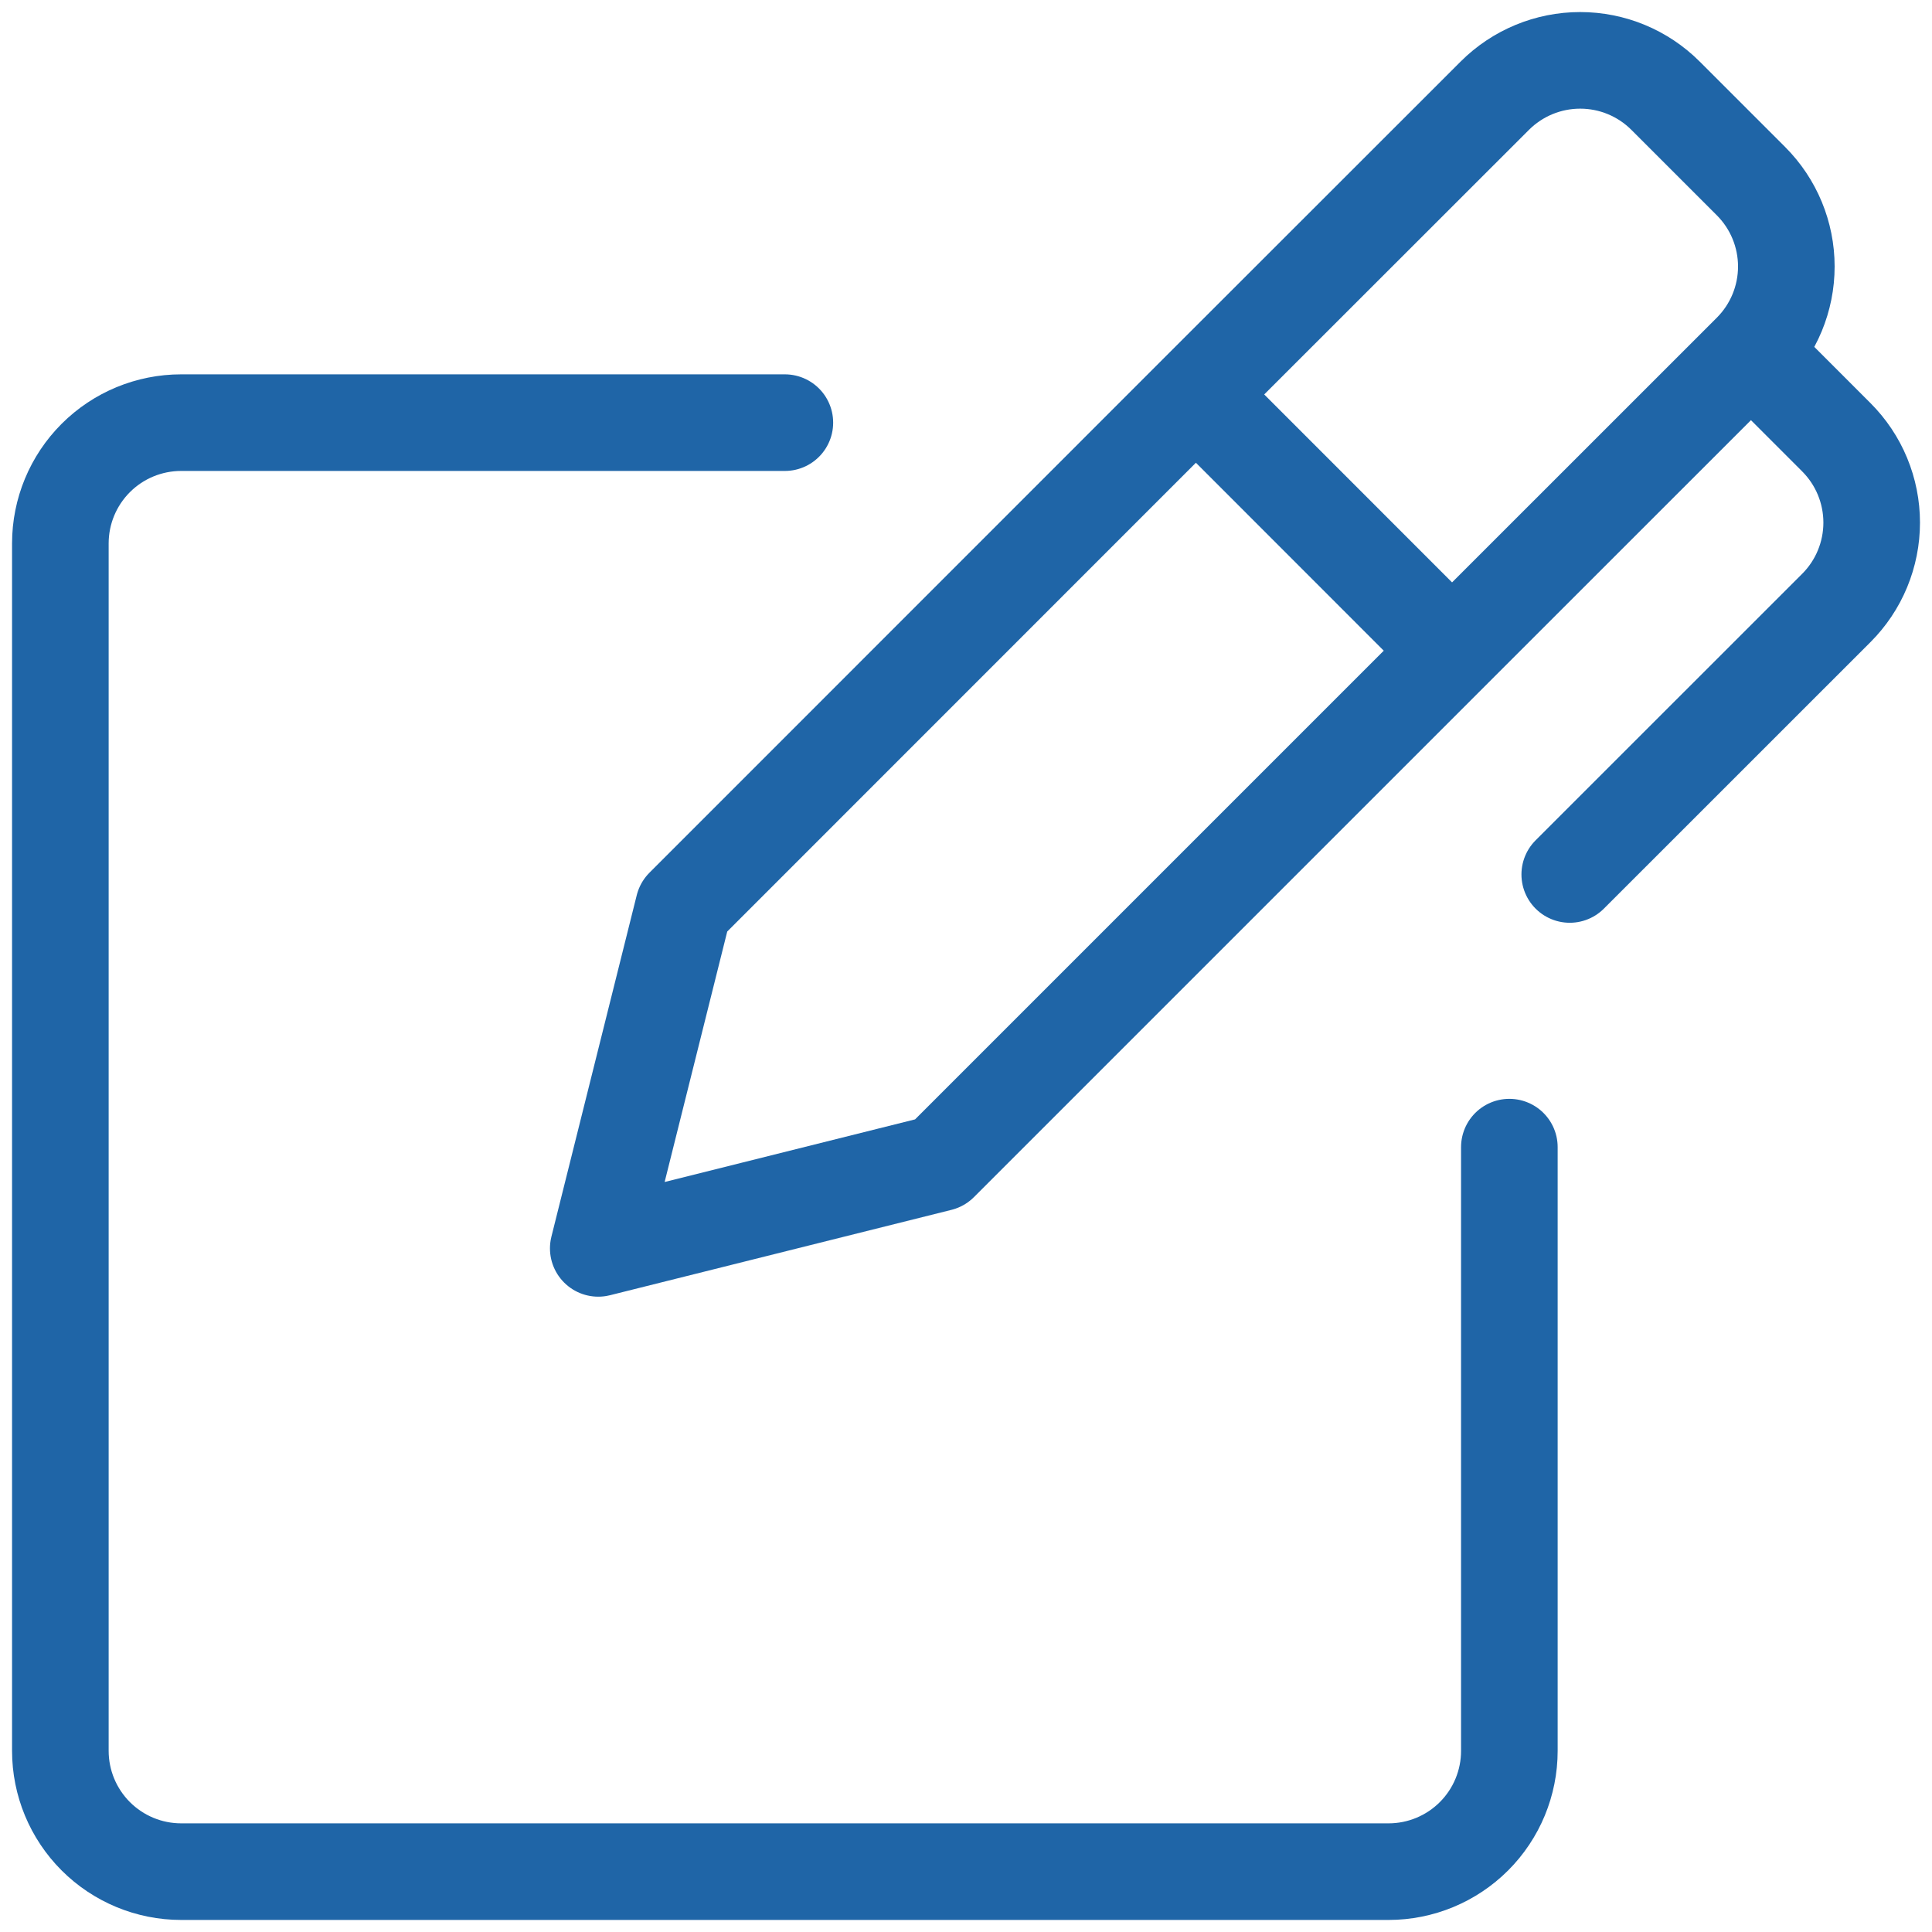
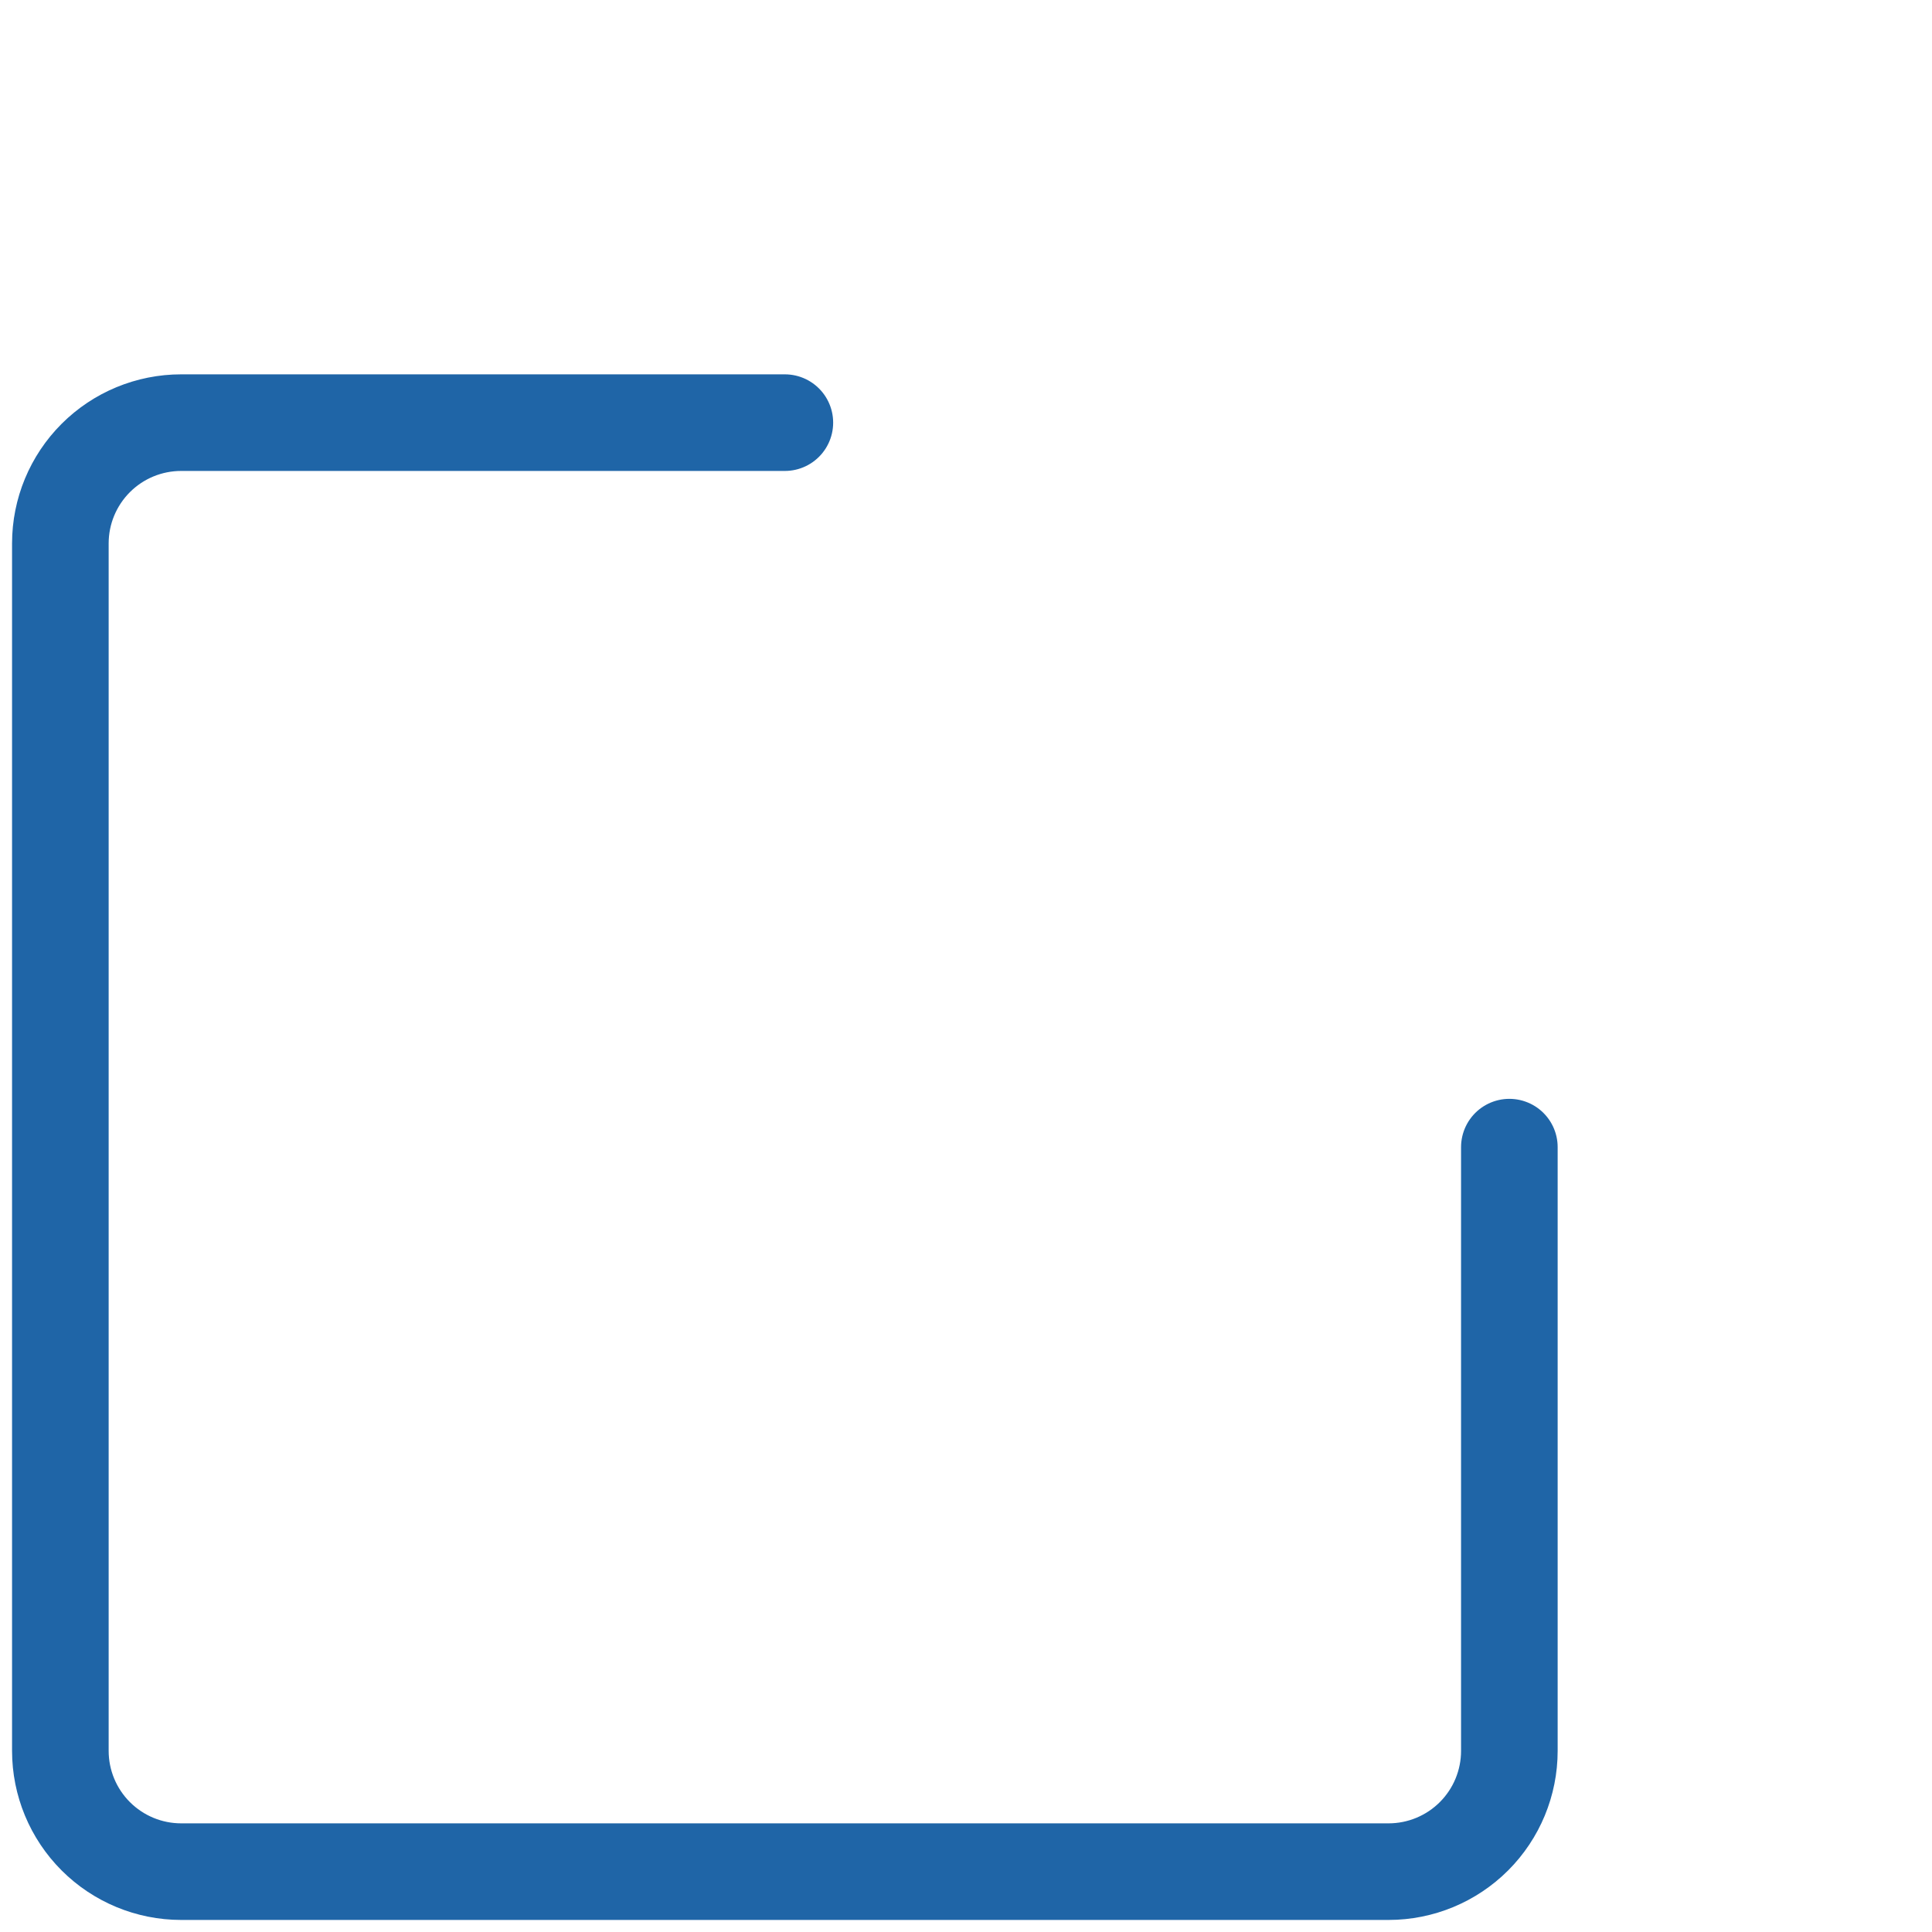
<svg xmlns="http://www.w3.org/2000/svg" width="50" height="50" viewBox="0 0 50 50" fill="none">
-   <path d="M37.579 16.84L24.321 30.098L15.483 32.308L17.692 23.469L30.95 10.208M37.579 16.84L30.95 10.208M37.579 16.84L45.315 9.106M30.95 10.208L38.685 2.477C39.272 1.891 40.066 1.562 40.895 1.562C41.724 1.562 42.518 1.891 43.104 2.477L45.315 4.688C45.901 5.274 46.23 6.068 46.23 6.897C46.23 7.726 45.901 8.52 45.315 9.106M45.315 9.106L47.523 11.315C47.813 11.605 48.044 11.949 48.201 12.329C48.358 12.708 48.439 13.114 48.439 13.525C48.439 13.936 48.358 14.342 48.201 14.721C48.044 15.101 47.813 15.445 47.523 15.735L40.625 22.631" stroke="#1F65A7" stroke-width="2.5" stroke-linecap="round" stroke-linejoin="round" />
  <path d="M39.062 29.688V45.312C39.062 46.141 38.733 46.936 38.147 47.522C37.561 48.108 36.766 48.438 35.938 48.438H4.688C3.859 48.438 3.064 48.108 2.478 47.522C1.892 46.936 1.562 46.141 1.562 45.312V14.062C1.562 13.234 1.892 12.439 2.478 11.853C3.064 11.267 3.859 10.938 4.688 10.938H20.312" stroke="#1F65A7" stroke-width="2.5" stroke-linecap="round" stroke-linejoin="round" />
</svg>